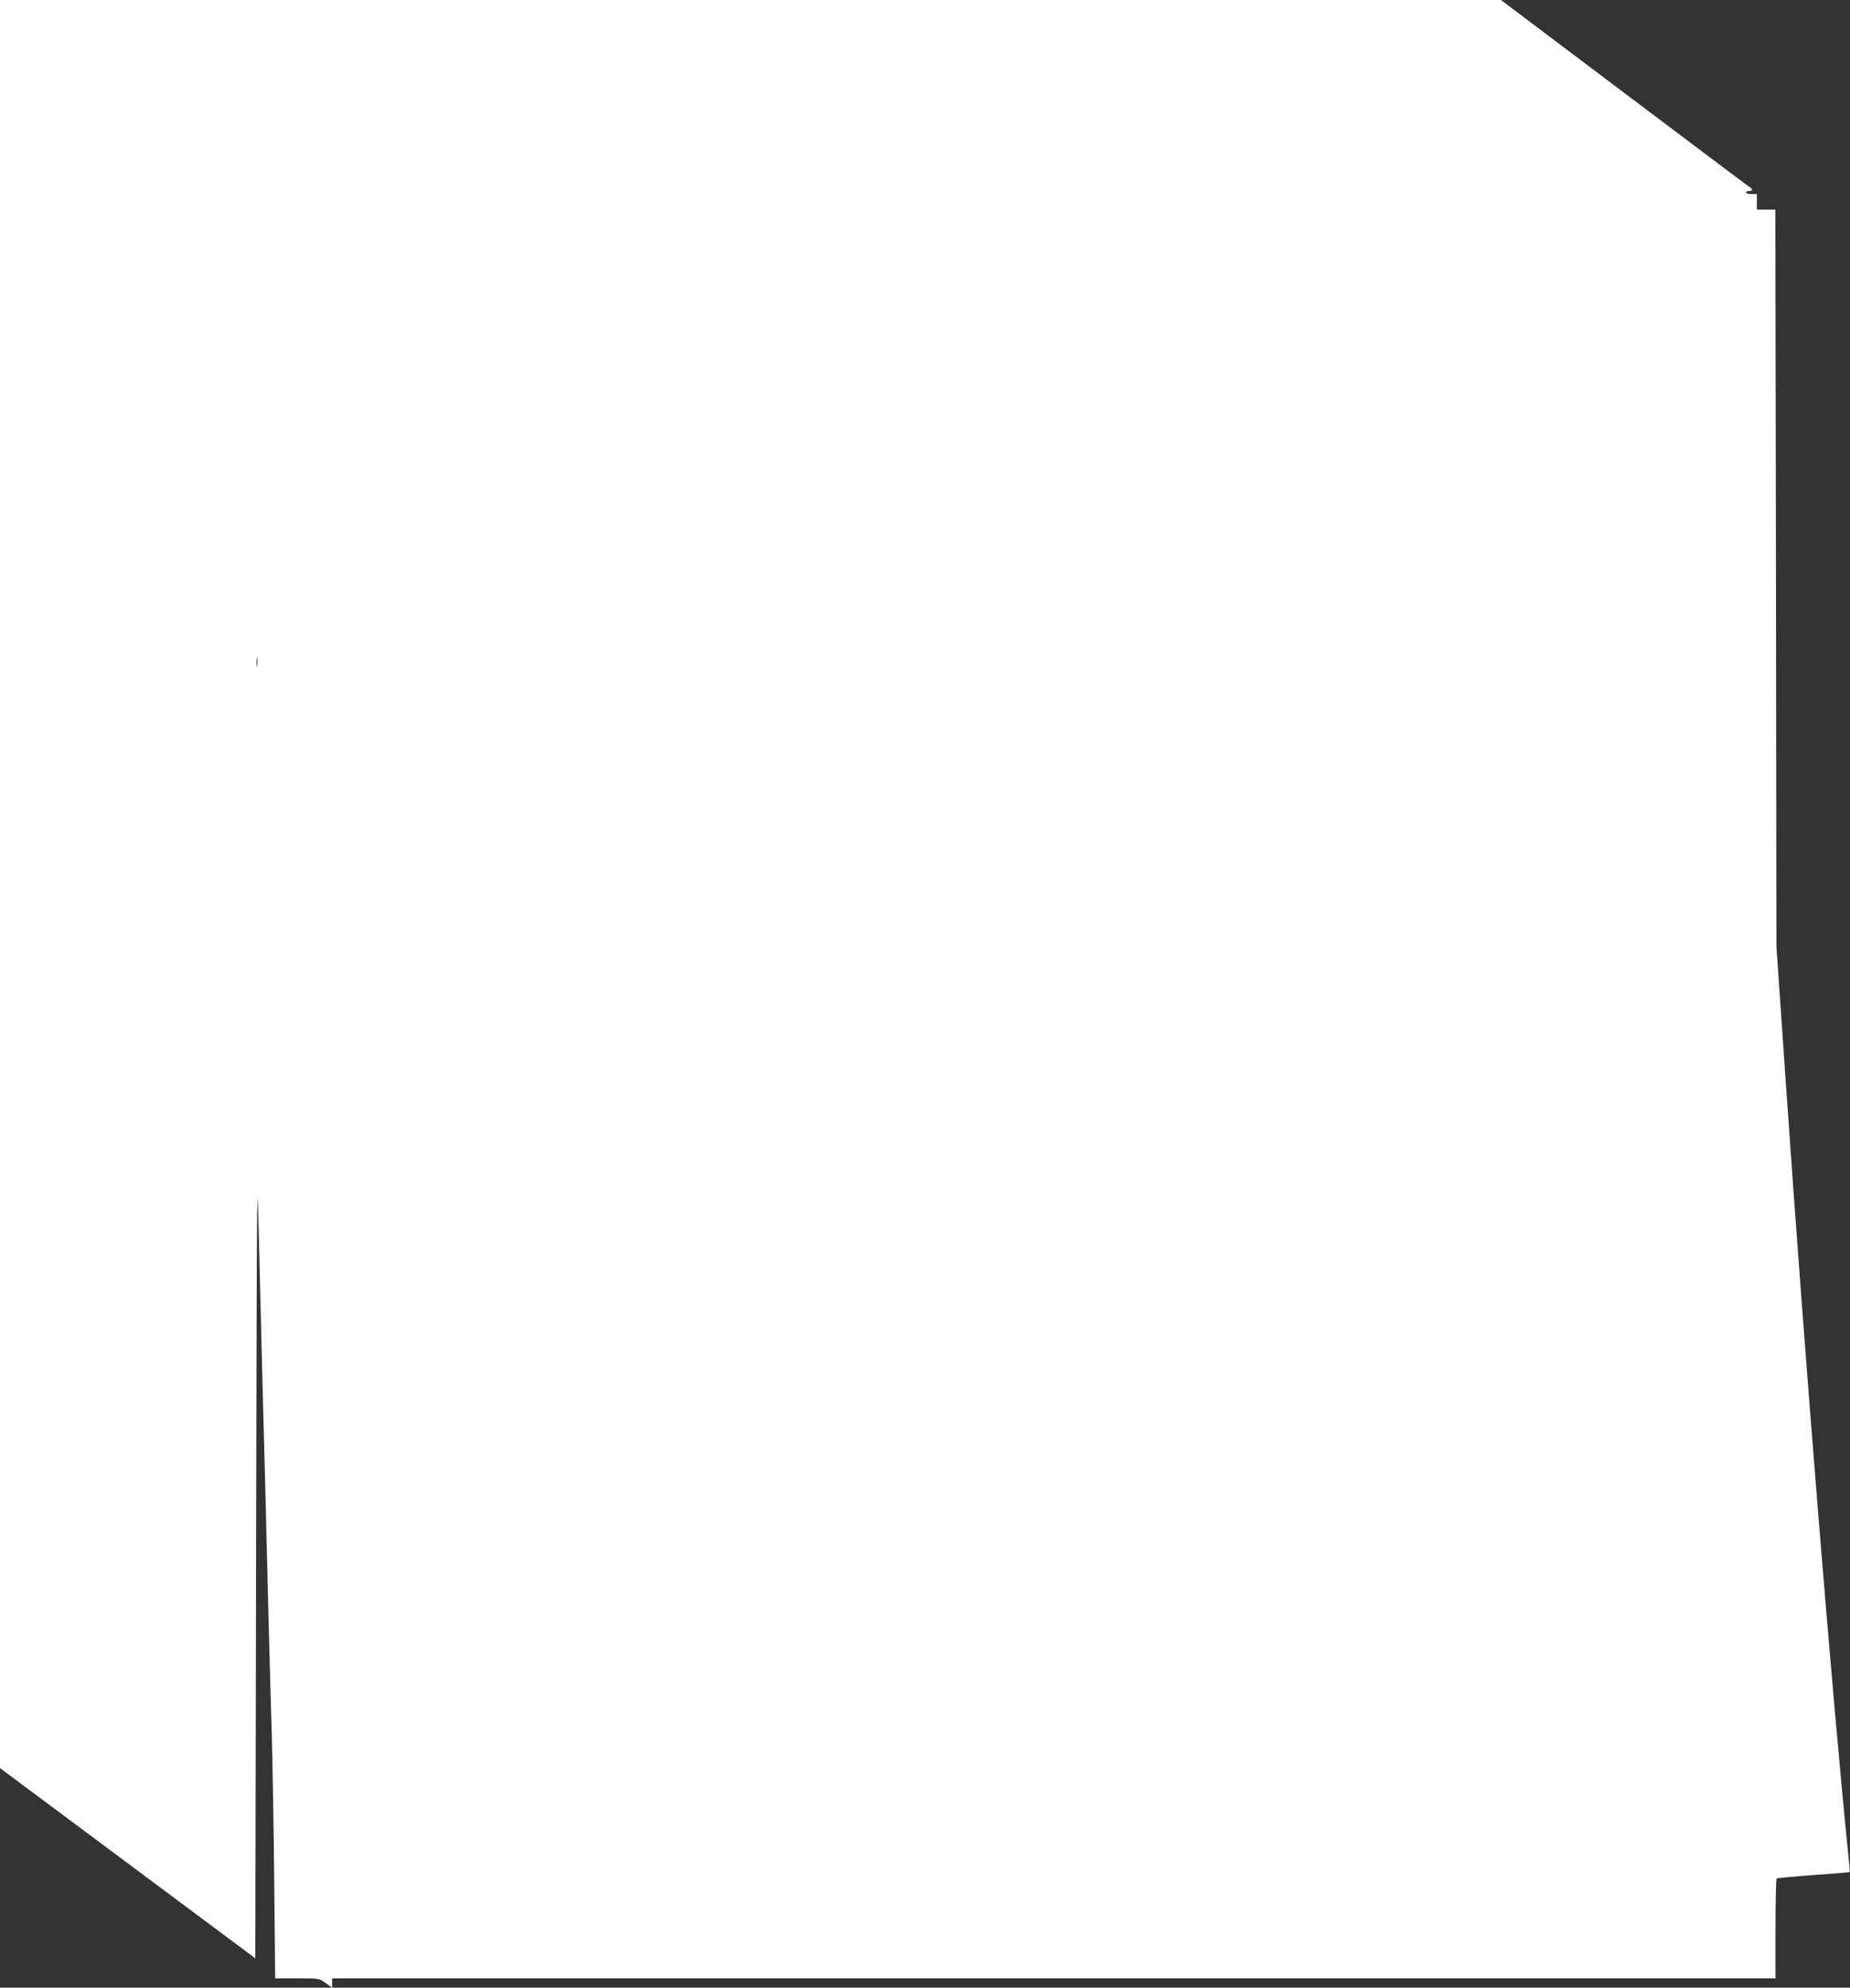
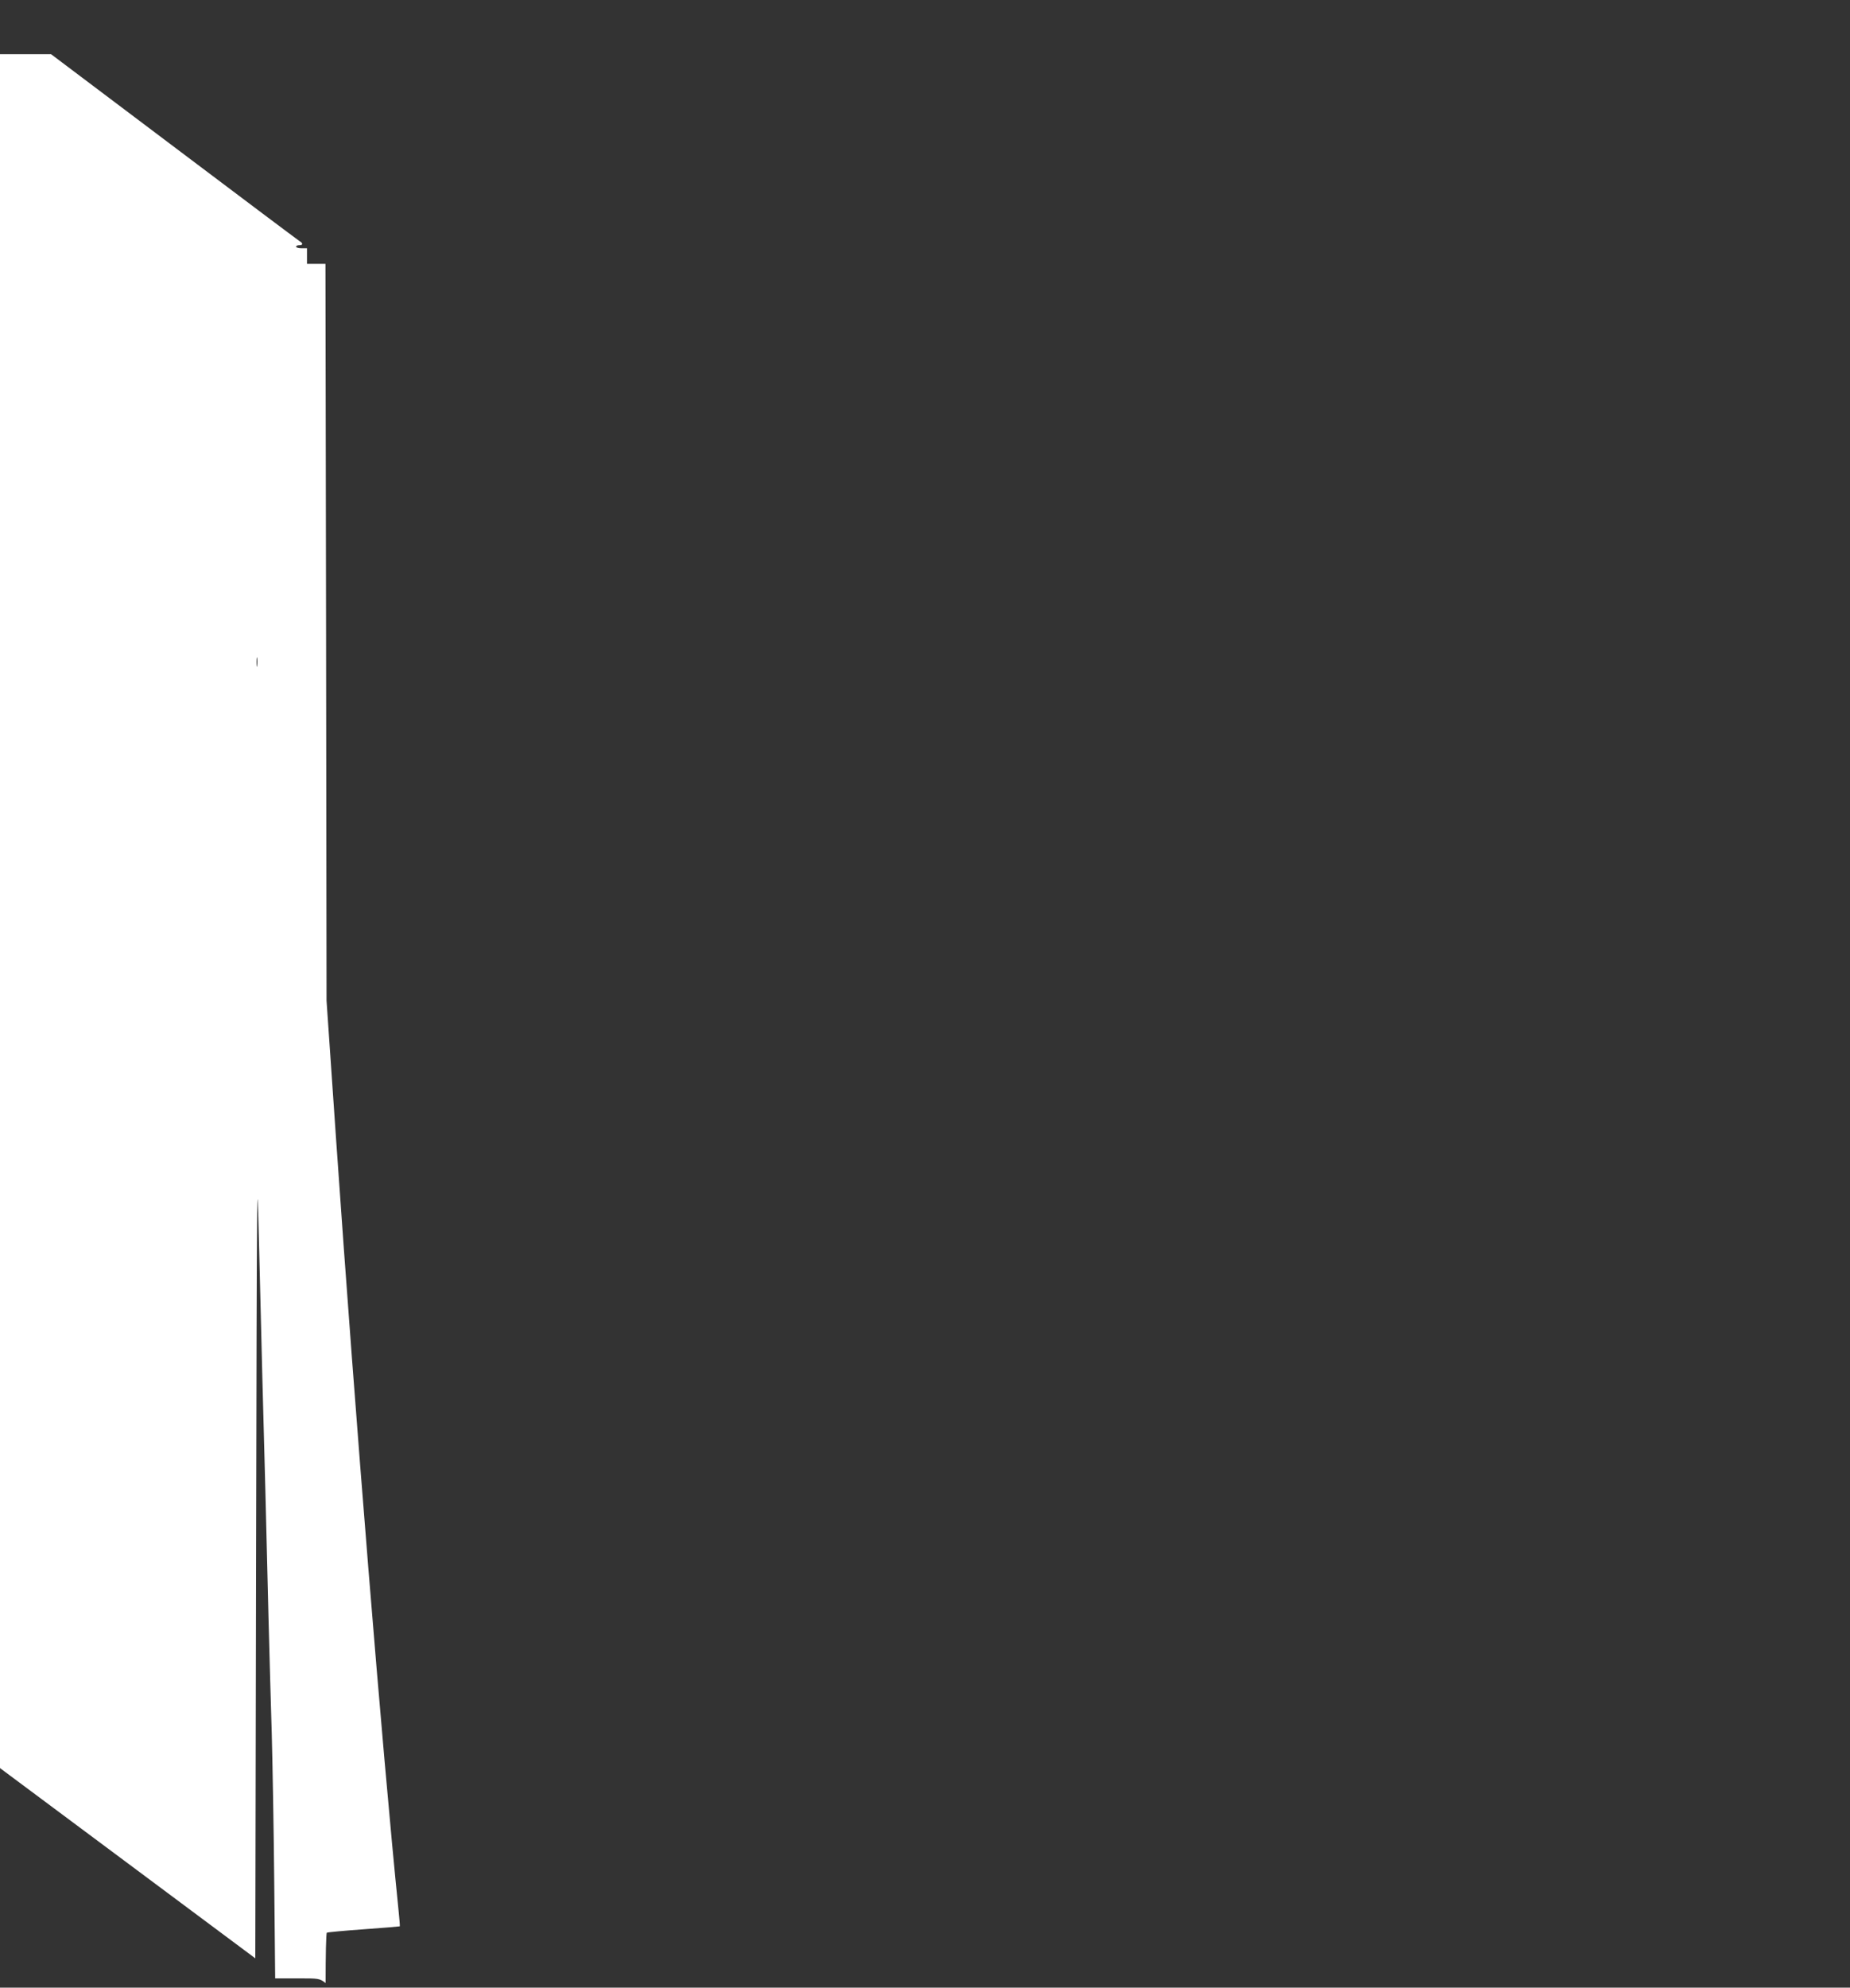
<svg xmlns="http://www.w3.org/2000/svg" version="1.0" width="1192pt" height="1280pt" viewBox="0 0 1192 1280" preserveAspectRatio="xMidYMid meet">
  <rect x="0" y="0" width="1192" height="1280" fill="#333333" stroke="none" />
  <g transform="translate(0,1280) scale(0.1,-0.1)" fill="#ffffff" stroke="none">
-     <path d="M0 7107 l0 -5693 822 -612 823 -613 5 2588 c5 2464 6 2562 18 2053 7 -294 17 -692 22 -885 5 -192 14 -530 20 -750 5 -220 15 -584 20 -810 6 -225 15 -563 21 -750 5 -187 13 -618 16 -957 l6 -618 142 0 c142 0 142 0 183 -30 l42 -30 0 30 0 30 4650 0 4650 0 0 319 c0 176 3 322 8 324 4 3 111 13 237 22 127 9 231 18 233 19 1 2 -2 47 -8 102 -106 1043 -277 3156 -402 4959 l-62 900 -3 2373 -4 2372 -59 0 -60 0 0 50 0 50 -35 0 c-19 0 -35 5 -35 10 0 6 9 10 20 10 25 0 26 12 1 27 -11 7 -375 280 -810 608 l-790 595 -4835 0 -4836 0 0 -5693z m1657 1406 c-2 -16 -4 -5 -4 22 0 28 2 40 4 28 2 -13 2 -35 0 -50z" />
+     <path d="M0 7107 l0 -5693 822 -612 823 -613 5 2588 c5 2464 6 2562 18 2053 7 -294 17 -692 22 -885 5 -192 14 -530 20 -750 5 -220 15 -584 20 -810 6 -225 15 -563 21 -750 5 -187 13 -618 16 -957 l6 -618 142 0 c142 0 142 0 183 -30 c0 176 3 322 8 324 4 3 111 13 237 22 127 9 231 18 233 19 1 2 -2 47 -8 102 -106 1043 -277 3156 -402 4959 l-62 900 -3 2373 -4 2372 -59 0 -60 0 0 50 0 50 -35 0 c-19 0 -35 5 -35 10 0 6 9 10 20 10 25 0 26 12 1 27 -11 7 -375 280 -810 608 l-790 595 -4835 0 -4836 0 0 -5693z m1657 1406 c-2 -16 -4 -5 -4 22 0 28 2 40 4 28 2 -13 2 -35 0 -50z" />
  </g>
</svg>